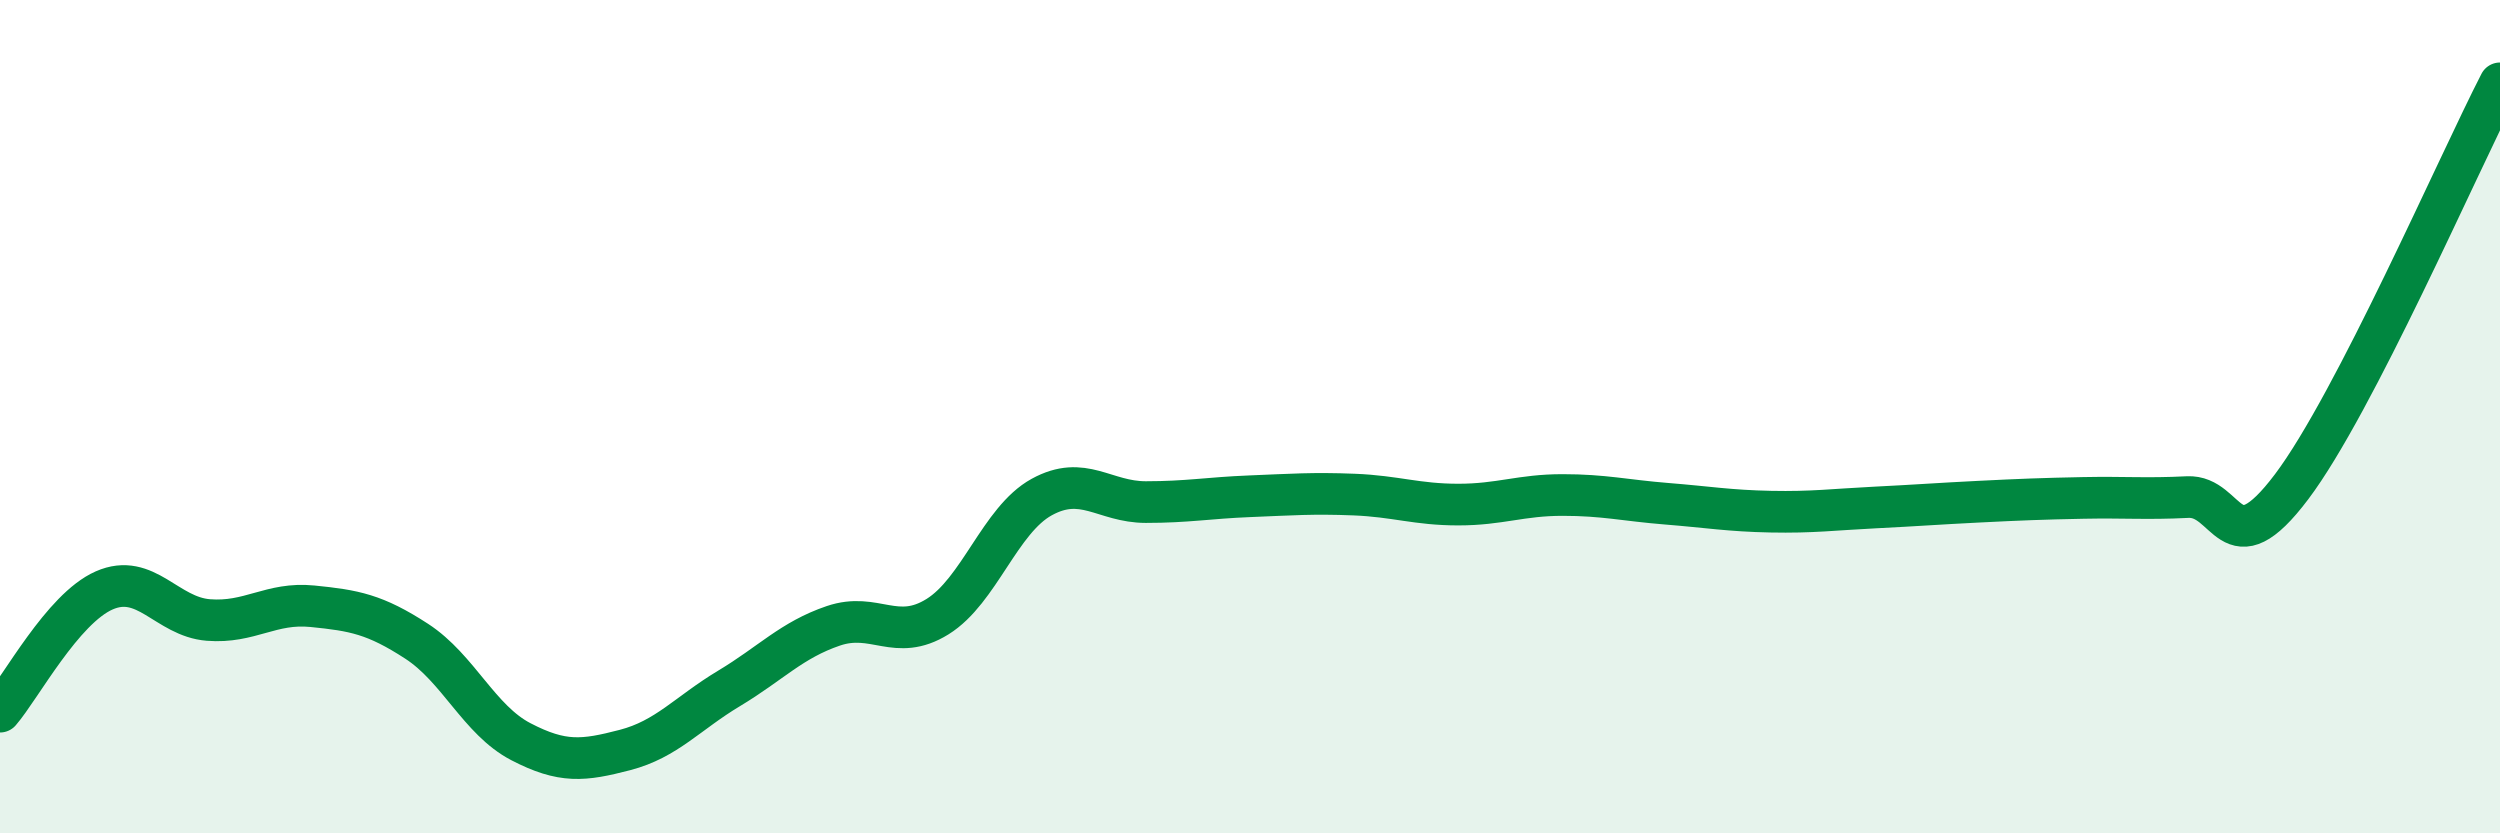
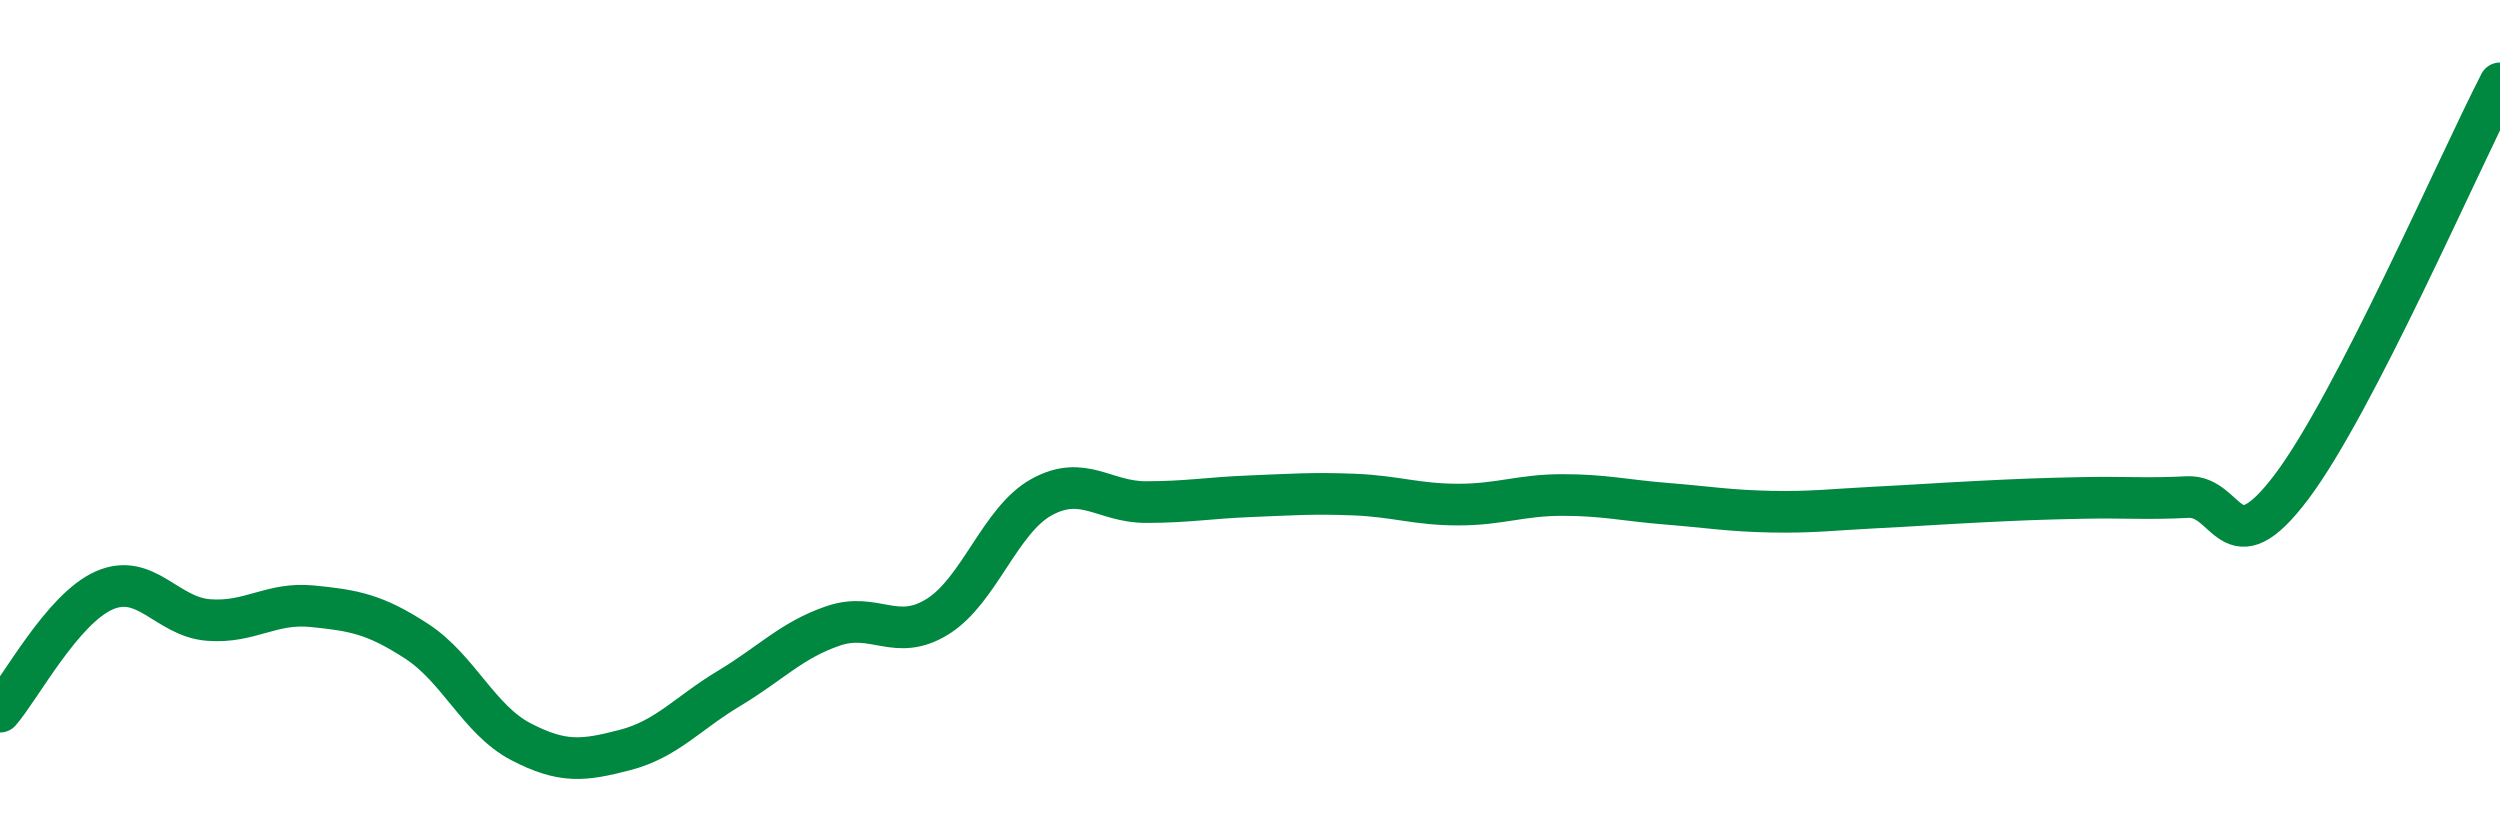
<svg xmlns="http://www.w3.org/2000/svg" width="60" height="20" viewBox="0 0 60 20">
-   <path d="M 0,17.08 C 0.5,16.5 1.5,14.61 2.5,14.17 C 3.5,13.73 4,14.8 5,14.88 C 6,14.96 6.5,14.45 7.5,14.55 C 8.5,14.65 9,14.74 10,15.39 C 11,16.04 11.5,17.28 12.5,17.8 C 13.5,18.32 14,18.26 15,18 C 16,17.74 16.5,17.12 17.5,16.52 C 18.5,15.92 19,15.36 20,15.02 C 21,14.68 21.5,15.42 22.5,14.8 C 23.5,14.18 24,12.48 25,11.93 C 26,11.38 26.5,12.05 27.5,12.05 C 28.5,12.05 29,11.95 30,11.91 C 31,11.87 31.5,11.83 32.5,11.87 C 33.5,11.91 34,12.11 35,12.11 C 36,12.11 36.5,11.88 37.5,11.88 C 38.5,11.88 39,12.01 40,12.09 C 41,12.17 41.5,12.26 42.5,12.28 C 43.5,12.3 44,12.23 45,12.18 C 46,12.13 46.5,12.09 47.5,12.04 C 48.5,11.99 49,11.97 50,11.95 C 51,11.93 51.5,11.98 52.5,11.93 C 53.5,11.88 53.5,13.67 55,11.68 C 56.5,9.69 59,3.94 60,2L60 20L0 20Z" fill="#008740" opacity="0.1" stroke-linecap="round" stroke-linejoin="round" />
  <path d="M 0,17.08 C 0.5,16.5 1.5,14.61 2.5,14.17 C 3.5,13.73 4,14.8 5,14.88 C 6,14.96 6.5,14.45 7.5,14.55 C 8.5,14.65 9,14.74 10,15.39 C 11,16.04 11.5,17.28 12.5,17.8 C 13.5,18.32 14,18.26 15,18 C 16,17.74 16.5,17.12 17.5,16.52 C 18.5,15.92 19,15.36 20,15.02 C 21,14.68 21.5,15.42 22.5,14.8 C 23.5,14.18 24,12.48 25,11.93 C 26,11.38 26.5,12.05 27.5,12.05 C 28.5,12.05 29,11.95 30,11.91 C 31,11.87 31.5,11.83 32.5,11.87 C 33.5,11.91 34,12.11 35,12.11 C 36,12.11 36.5,11.88 37.5,11.88 C 38.5,11.88 39,12.01 40,12.09 C 41,12.17 41.5,12.26 42.5,12.28 C 43.5,12.3 44,12.23 45,12.18 C 46,12.13 46.5,12.09 47.5,12.04 C 48.5,11.99 49,11.97 50,11.95 C 51,11.93 51.5,11.98 52.5,11.93 C 53.5,11.88 53.5,13.67 55,11.68 C 56.5,9.69 59,3.94 60,2" stroke="#008740" stroke-width="1" fill="none" stroke-linecap="round" stroke-linejoin="round" />
</svg>